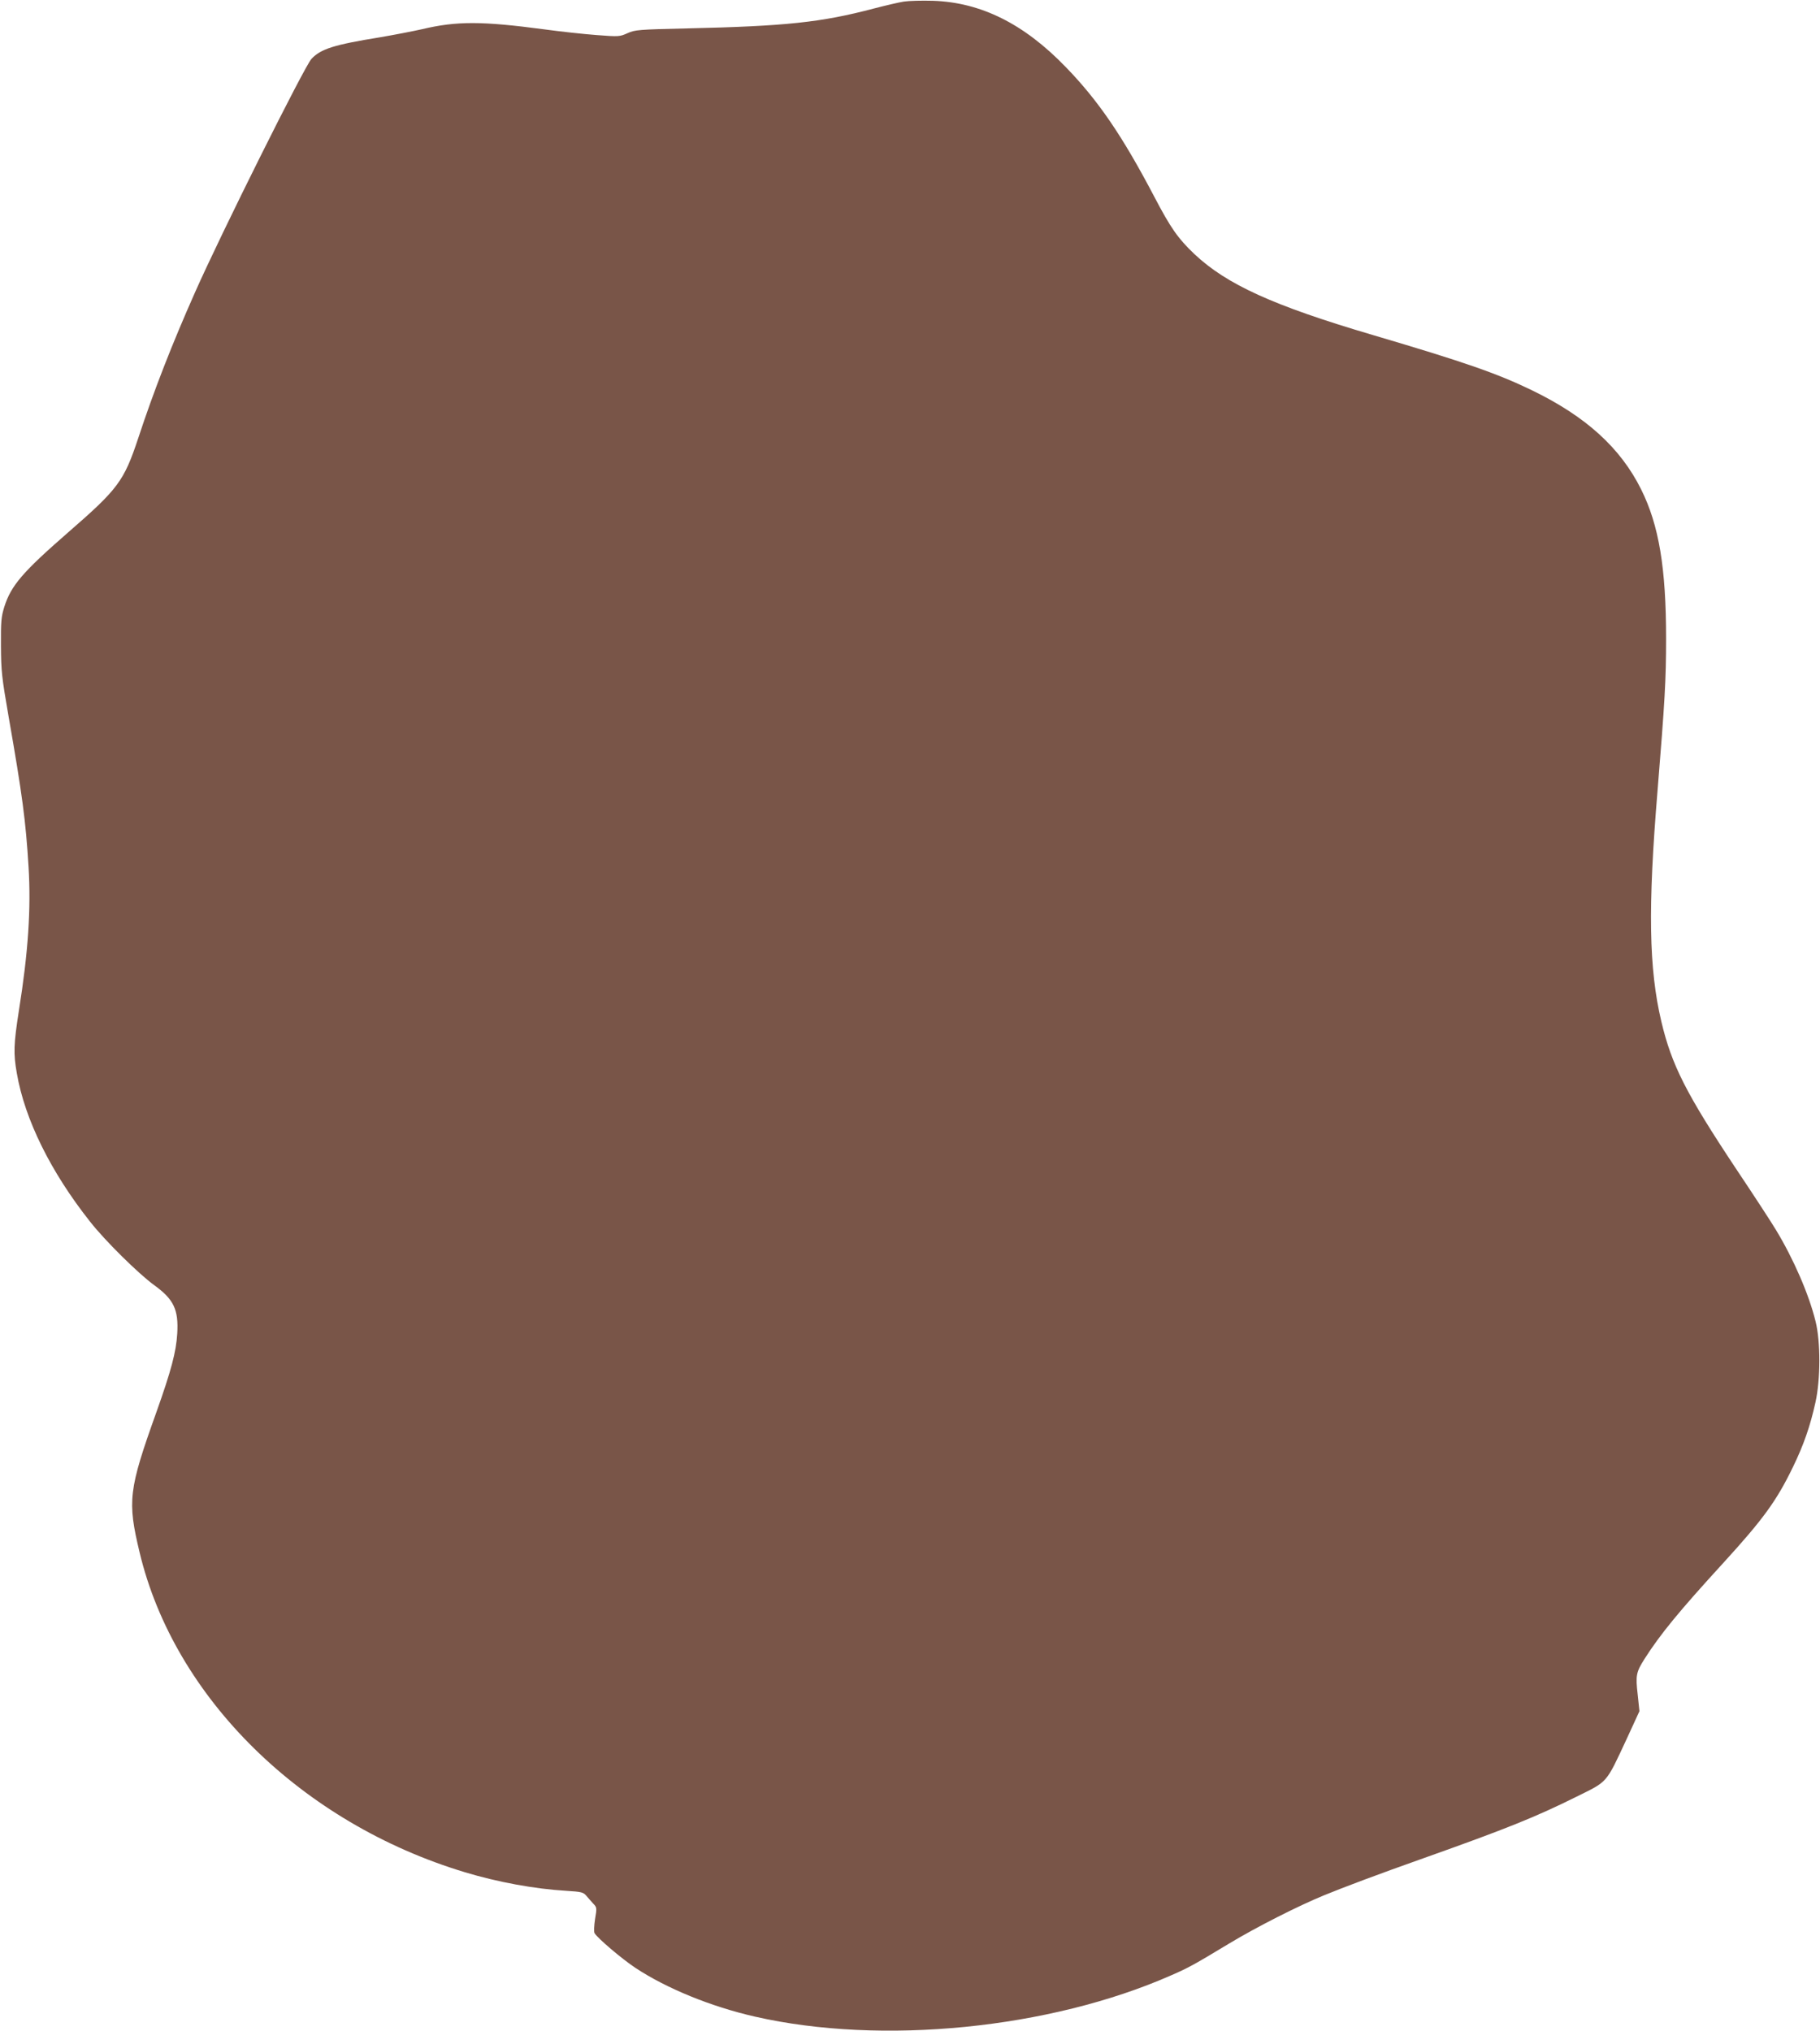
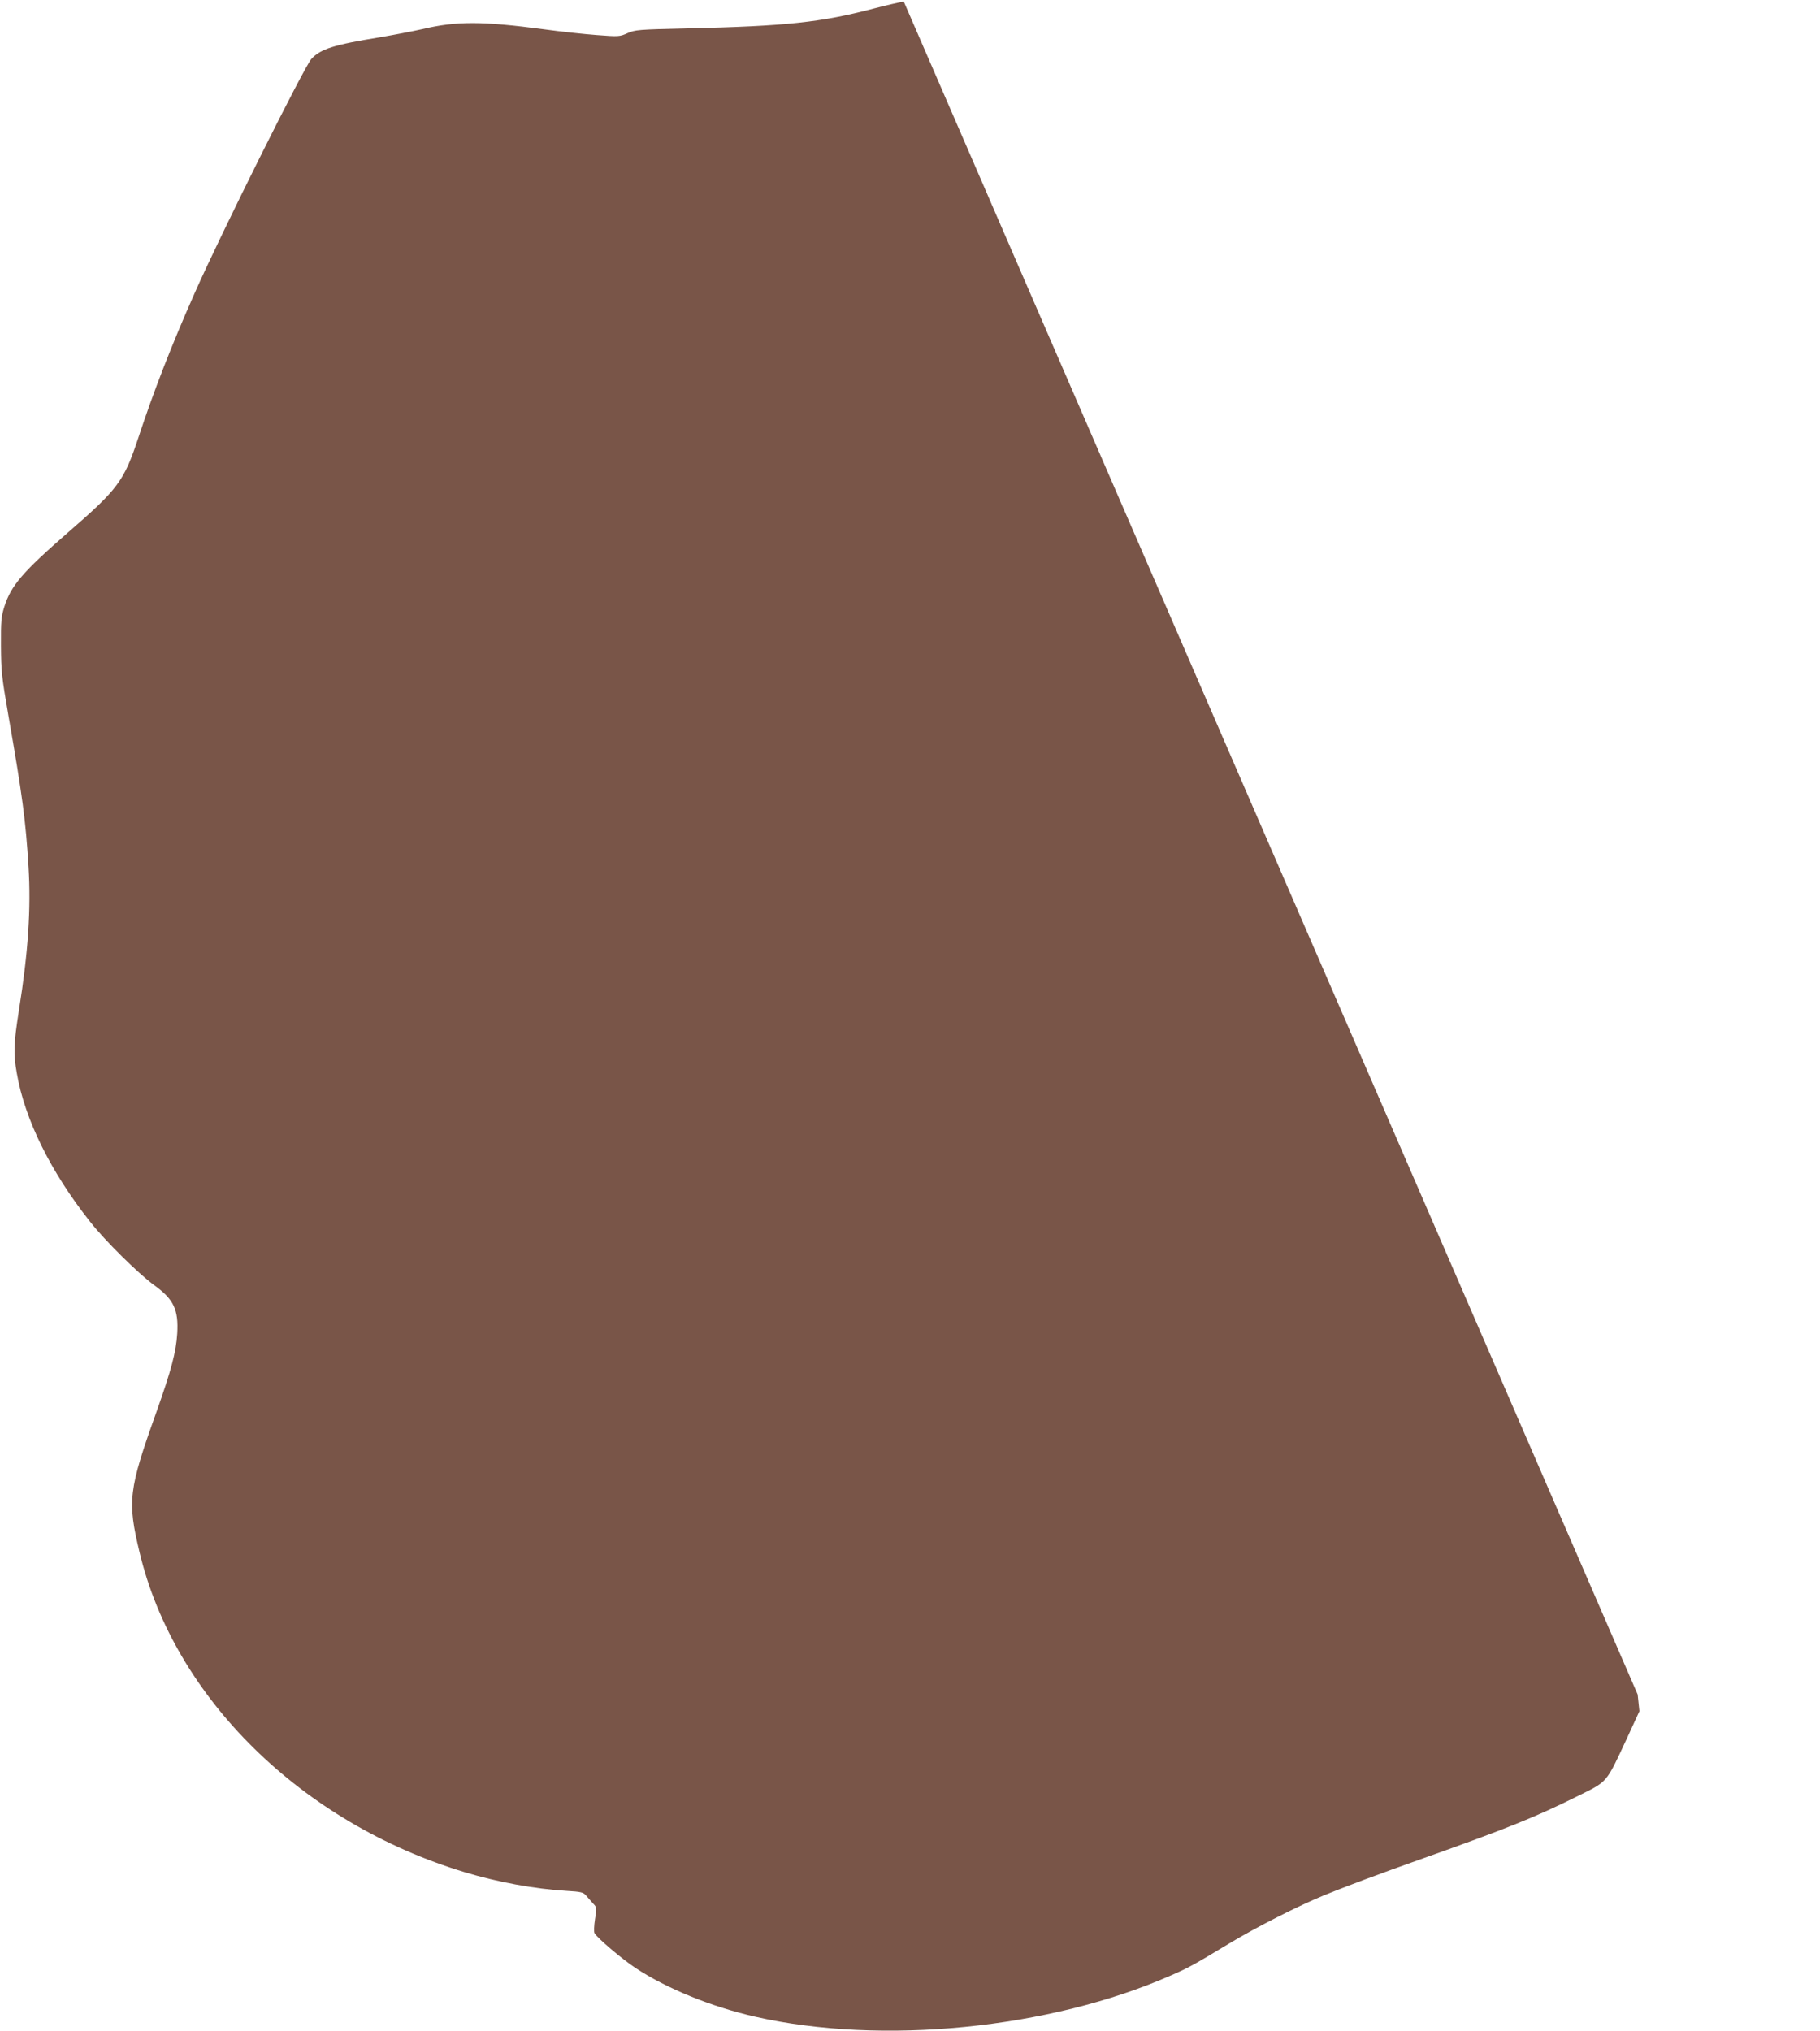
<svg xmlns="http://www.w3.org/2000/svg" version="1.0" width="1147pt" height="1280pt" viewBox="0 0 1147 1280" preserveAspectRatio="xMidYMid meet">
  <g transform="translate(0,1280) scale(0.1,-0.1)" fill="#795548" stroke="none">
-     <path d="M5696 12790 c-32 -5 -117 -25 -190 -44 -330 -87 -553 -111 -1176 -125 -308 -7 -328 -9 -375 -30 -49 -22 -54 -23 -195 -12 -80 6 -228 22 -330 36 -391 52 -552 53 -770 1 -58 -13 -177 -36 -265 -51 -290 -47 -373 -73 -432 -136 -44 -47 -571 -1103 -735 -1474 -143 -322 -258 -616 -357 -917 -90 -271 -127 -320 -441 -593 -288 -251 -360 -335 -403 -470 -19 -62 -22 -90 -21 -245 1 -161 5 -197 48 -445 87 -498 108 -655 126 -950 16 -261 -2 -536 -61 -905 -33 -212 -35 -270 -13 -394 50 -291 214 -623 462 -936 94 -120 305 -328 404 -400 123 -89 154 -154 145 -305 -7 -116 -38 -233 -132 -497 -175 -489 -183 -558 -105 -883 219 -916 1022 -1705 2050 -2015 205 -62 438 -105 638 -117 97 -6 108 -9 127 -31 11 -13 31 -36 44 -50 23 -24 23 -27 11 -98 -6 -40 -8 -80 -3 -88 18 -31 173 -163 258 -219 195 -129 476 -244 753 -307 798 -182 1857 -77 2622 260 111 48 148 69 370 203 166 100 429 234 595 302 119 49 348 135 625 233 521 185 708 260 965 388 200 99 184 80 317 365 l80 174 -11 105 c-14 121 -10 141 44 226 99 155 216 298 496 604 252 276 336 392 439 605 67 138 108 256 141 405 33 147 33 384 1 512 -42 171 -139 394 -250 577 -25 42 -138 216 -252 386 -314 473 -405 652 -470 927 -79 334 -85 717 -24 1453 46 565 54 700 54 960 0 445 -45 715 -157 940 -130 262 -348 460 -688 625 -219 106 -422 177 -1005 349 -627 185 -919 318 -1123 510 -103 98 -149 163 -254 364 -200 381 -352 604 -558 816 -263 272 -534 406 -835 416 -69 2 -151 0 -184 -5z" />
+     <path d="M5696 12790 c-32 -5 -117 -25 -190 -44 -330 -87 -553 -111 -1176 -125 -308 -7 -328 -9 -375 -30 -49 -22 -54 -23 -195 -12 -80 6 -228 22 -330 36 -391 52 -552 53 -770 1 -58 -13 -177 -36 -265 -51 -290 -47 -373 -73 -432 -136 -44 -47 -571 -1103 -735 -1474 -143 -322 -258 -616 -357 -917 -90 -271 -127 -320 -441 -593 -288 -251 -360 -335 -403 -470 -19 -62 -22 -90 -21 -245 1 -161 5 -197 48 -445 87 -498 108 -655 126 -950 16 -261 -2 -536 -61 -905 -33 -212 -35 -270 -13 -394 50 -291 214 -623 462 -936 94 -120 305 -328 404 -400 123 -89 154 -154 145 -305 -7 -116 -38 -233 -132 -497 -175 -489 -183 -558 -105 -883 219 -916 1022 -1705 2050 -2015 205 -62 438 -105 638 -117 97 -6 108 -9 127 -31 11 -13 31 -36 44 -50 23 -24 23 -27 11 -98 -6 -40 -8 -80 -3 -88 18 -31 173 -163 258 -219 195 -129 476 -244 753 -307 798 -182 1857 -77 2622 260 111 48 148 69 370 203 166 100 429 234 595 302 119 49 348 135 625 233 521 185 708 260 965 388 200 99 184 80 317 365 l80 174 -11 105 z" />
  </g>
</svg>